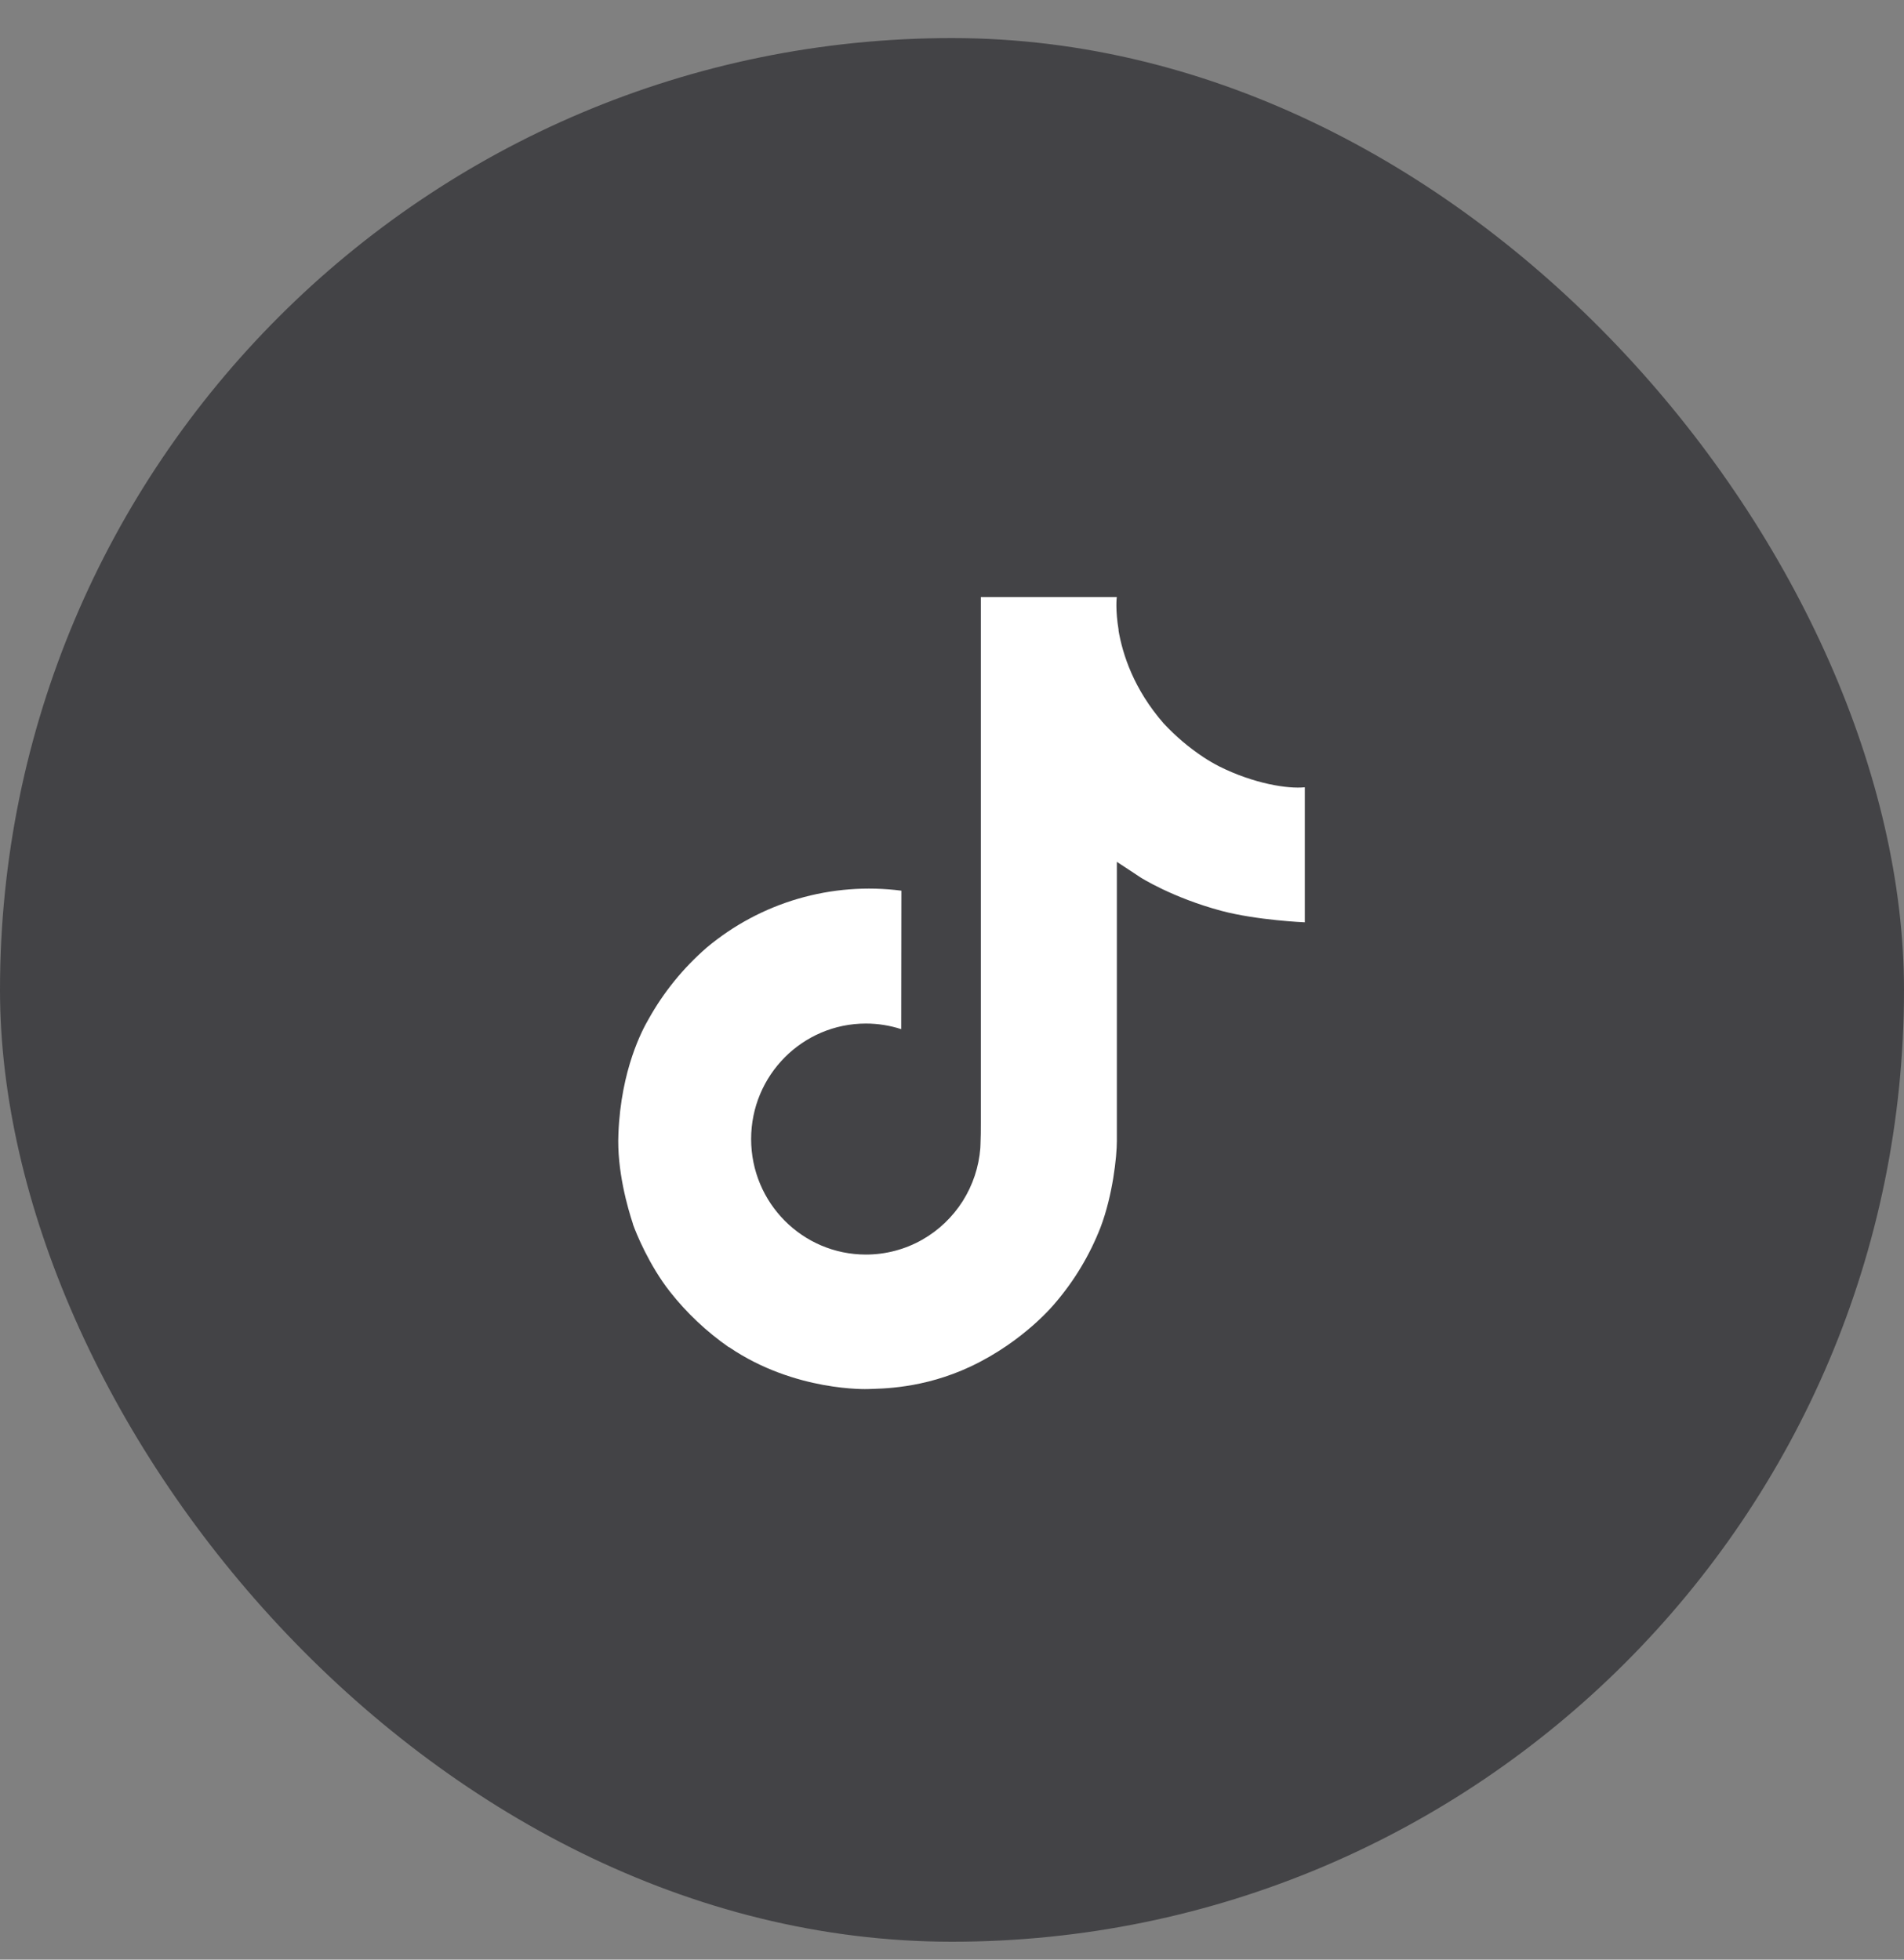
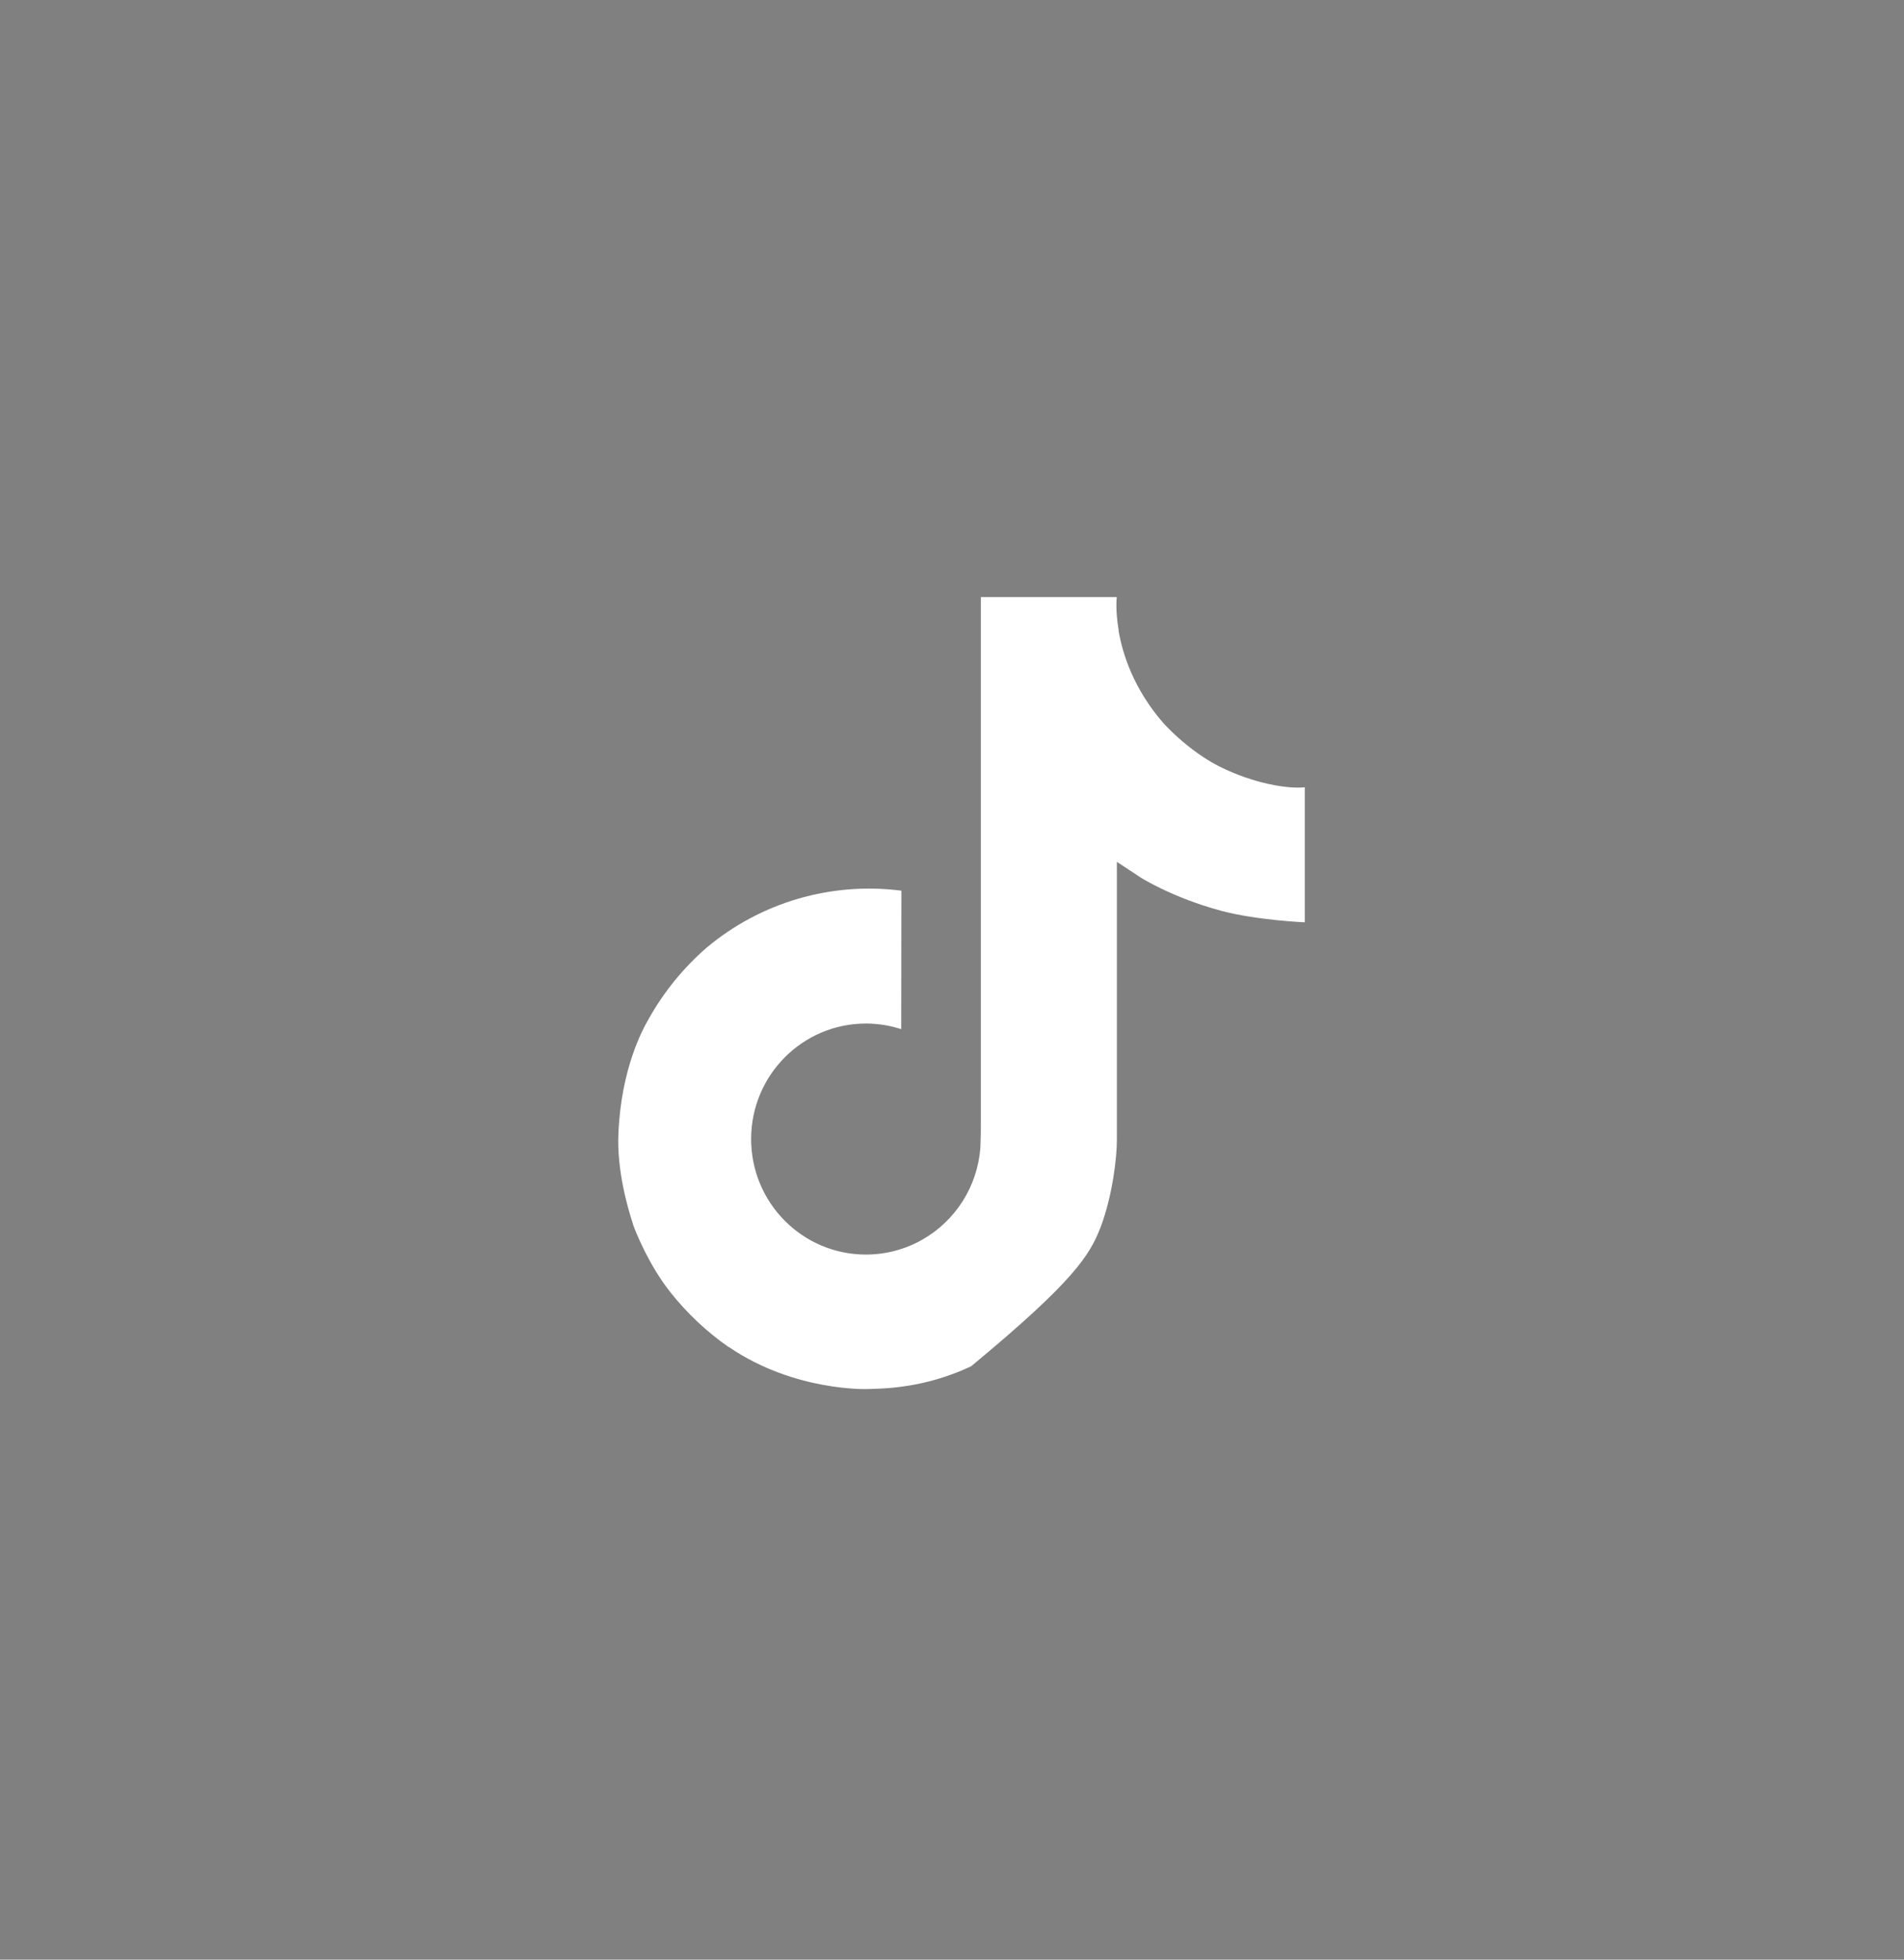
<svg xmlns="http://www.w3.org/2000/svg" width="34" height="35" viewBox="0 0 34 35" fill="none">
  <rect x="0" y="0" width="34" height="35" fill="#808080" stroke="none" />
-   <rect y="0.68" width="34" height="34" rx="17" fill="#434346" />
-   <path d="M21.773 13.689C21.678 13.64 21.585 13.586 21.495 13.527C21.233 13.354 20.993 13.15 20.779 12.92C20.246 12.309 20.047 11.69 19.973 11.257H19.976C19.915 10.897 19.94 10.664 19.944 10.664H17.515V20.058C17.515 20.184 17.515 20.309 17.509 20.432C17.509 20.448 17.508 20.462 17.507 20.478C17.507 20.485 17.507 20.492 17.506 20.499C17.506 20.501 17.506 20.503 17.506 20.504C17.48 20.841 17.372 21.167 17.191 21.453C17.01 21.738 16.762 21.975 16.468 22.142C16.162 22.316 15.815 22.407 15.463 22.407C14.331 22.407 13.413 21.484 13.413 20.344C13.413 19.204 14.331 18.281 15.463 18.281C15.677 18.281 15.89 18.315 16.093 18.381L16.096 15.908C15.478 15.828 14.85 15.877 14.251 16.052C13.653 16.227 13.097 16.524 12.619 16.925C12.2 17.289 11.848 17.723 11.579 18.207C11.476 18.384 11.089 19.095 11.043 20.248C11.013 20.902 11.21 21.581 11.303 21.861V21.867C11.362 22.032 11.591 22.595 11.963 23.07C12.263 23.451 12.618 23.785 13.015 24.062V24.057L13.021 24.062C14.197 24.862 15.501 24.809 15.501 24.809C15.727 24.8 16.483 24.809 17.342 24.402C18.294 23.951 18.837 23.279 18.837 23.279C19.183 22.877 19.458 22.419 19.651 21.925C19.871 21.348 19.944 20.654 19.944 20.377V15.393C19.974 15.411 20.366 15.671 20.366 15.671C20.366 15.671 20.932 16.033 21.814 16.269C22.447 16.437 23.3 16.473 23.3 16.473V14.061C23.001 14.093 22.394 13.999 21.773 13.689Z" fill="white" />
+   <path d="M21.773 13.689C21.678 13.64 21.585 13.586 21.495 13.527C21.233 13.354 20.993 13.15 20.779 12.92C20.246 12.309 20.047 11.69 19.973 11.257H19.976C19.915 10.897 19.94 10.664 19.944 10.664H17.515V20.058C17.515 20.184 17.515 20.309 17.509 20.432C17.509 20.448 17.508 20.462 17.507 20.478C17.507 20.485 17.507 20.492 17.506 20.499C17.506 20.501 17.506 20.503 17.506 20.504C17.48 20.841 17.372 21.167 17.191 21.453C17.01 21.738 16.762 21.975 16.468 22.142C16.162 22.316 15.815 22.407 15.463 22.407C14.331 22.407 13.413 21.484 13.413 20.344C13.413 19.204 14.331 18.281 15.463 18.281C15.677 18.281 15.89 18.315 16.093 18.381L16.096 15.908C15.478 15.828 14.85 15.877 14.251 16.052C13.653 16.227 13.097 16.524 12.619 16.925C12.2 17.289 11.848 17.723 11.579 18.207C11.476 18.384 11.089 19.095 11.043 20.248C11.013 20.902 11.21 21.581 11.303 21.861V21.867C11.362 22.032 11.591 22.595 11.963 23.07C12.263 23.451 12.618 23.785 13.015 24.062V24.057L13.021 24.062C14.197 24.862 15.501 24.809 15.501 24.809C15.727 24.8 16.483 24.809 17.342 24.402C19.183 22.877 19.458 22.419 19.651 21.925C19.871 21.348 19.944 20.654 19.944 20.377V15.393C19.974 15.411 20.366 15.671 20.366 15.671C20.366 15.671 20.932 16.033 21.814 16.269C22.447 16.437 23.3 16.473 23.3 16.473V14.061C23.001 14.093 22.394 13.999 21.773 13.689Z" fill="white" />
</svg>